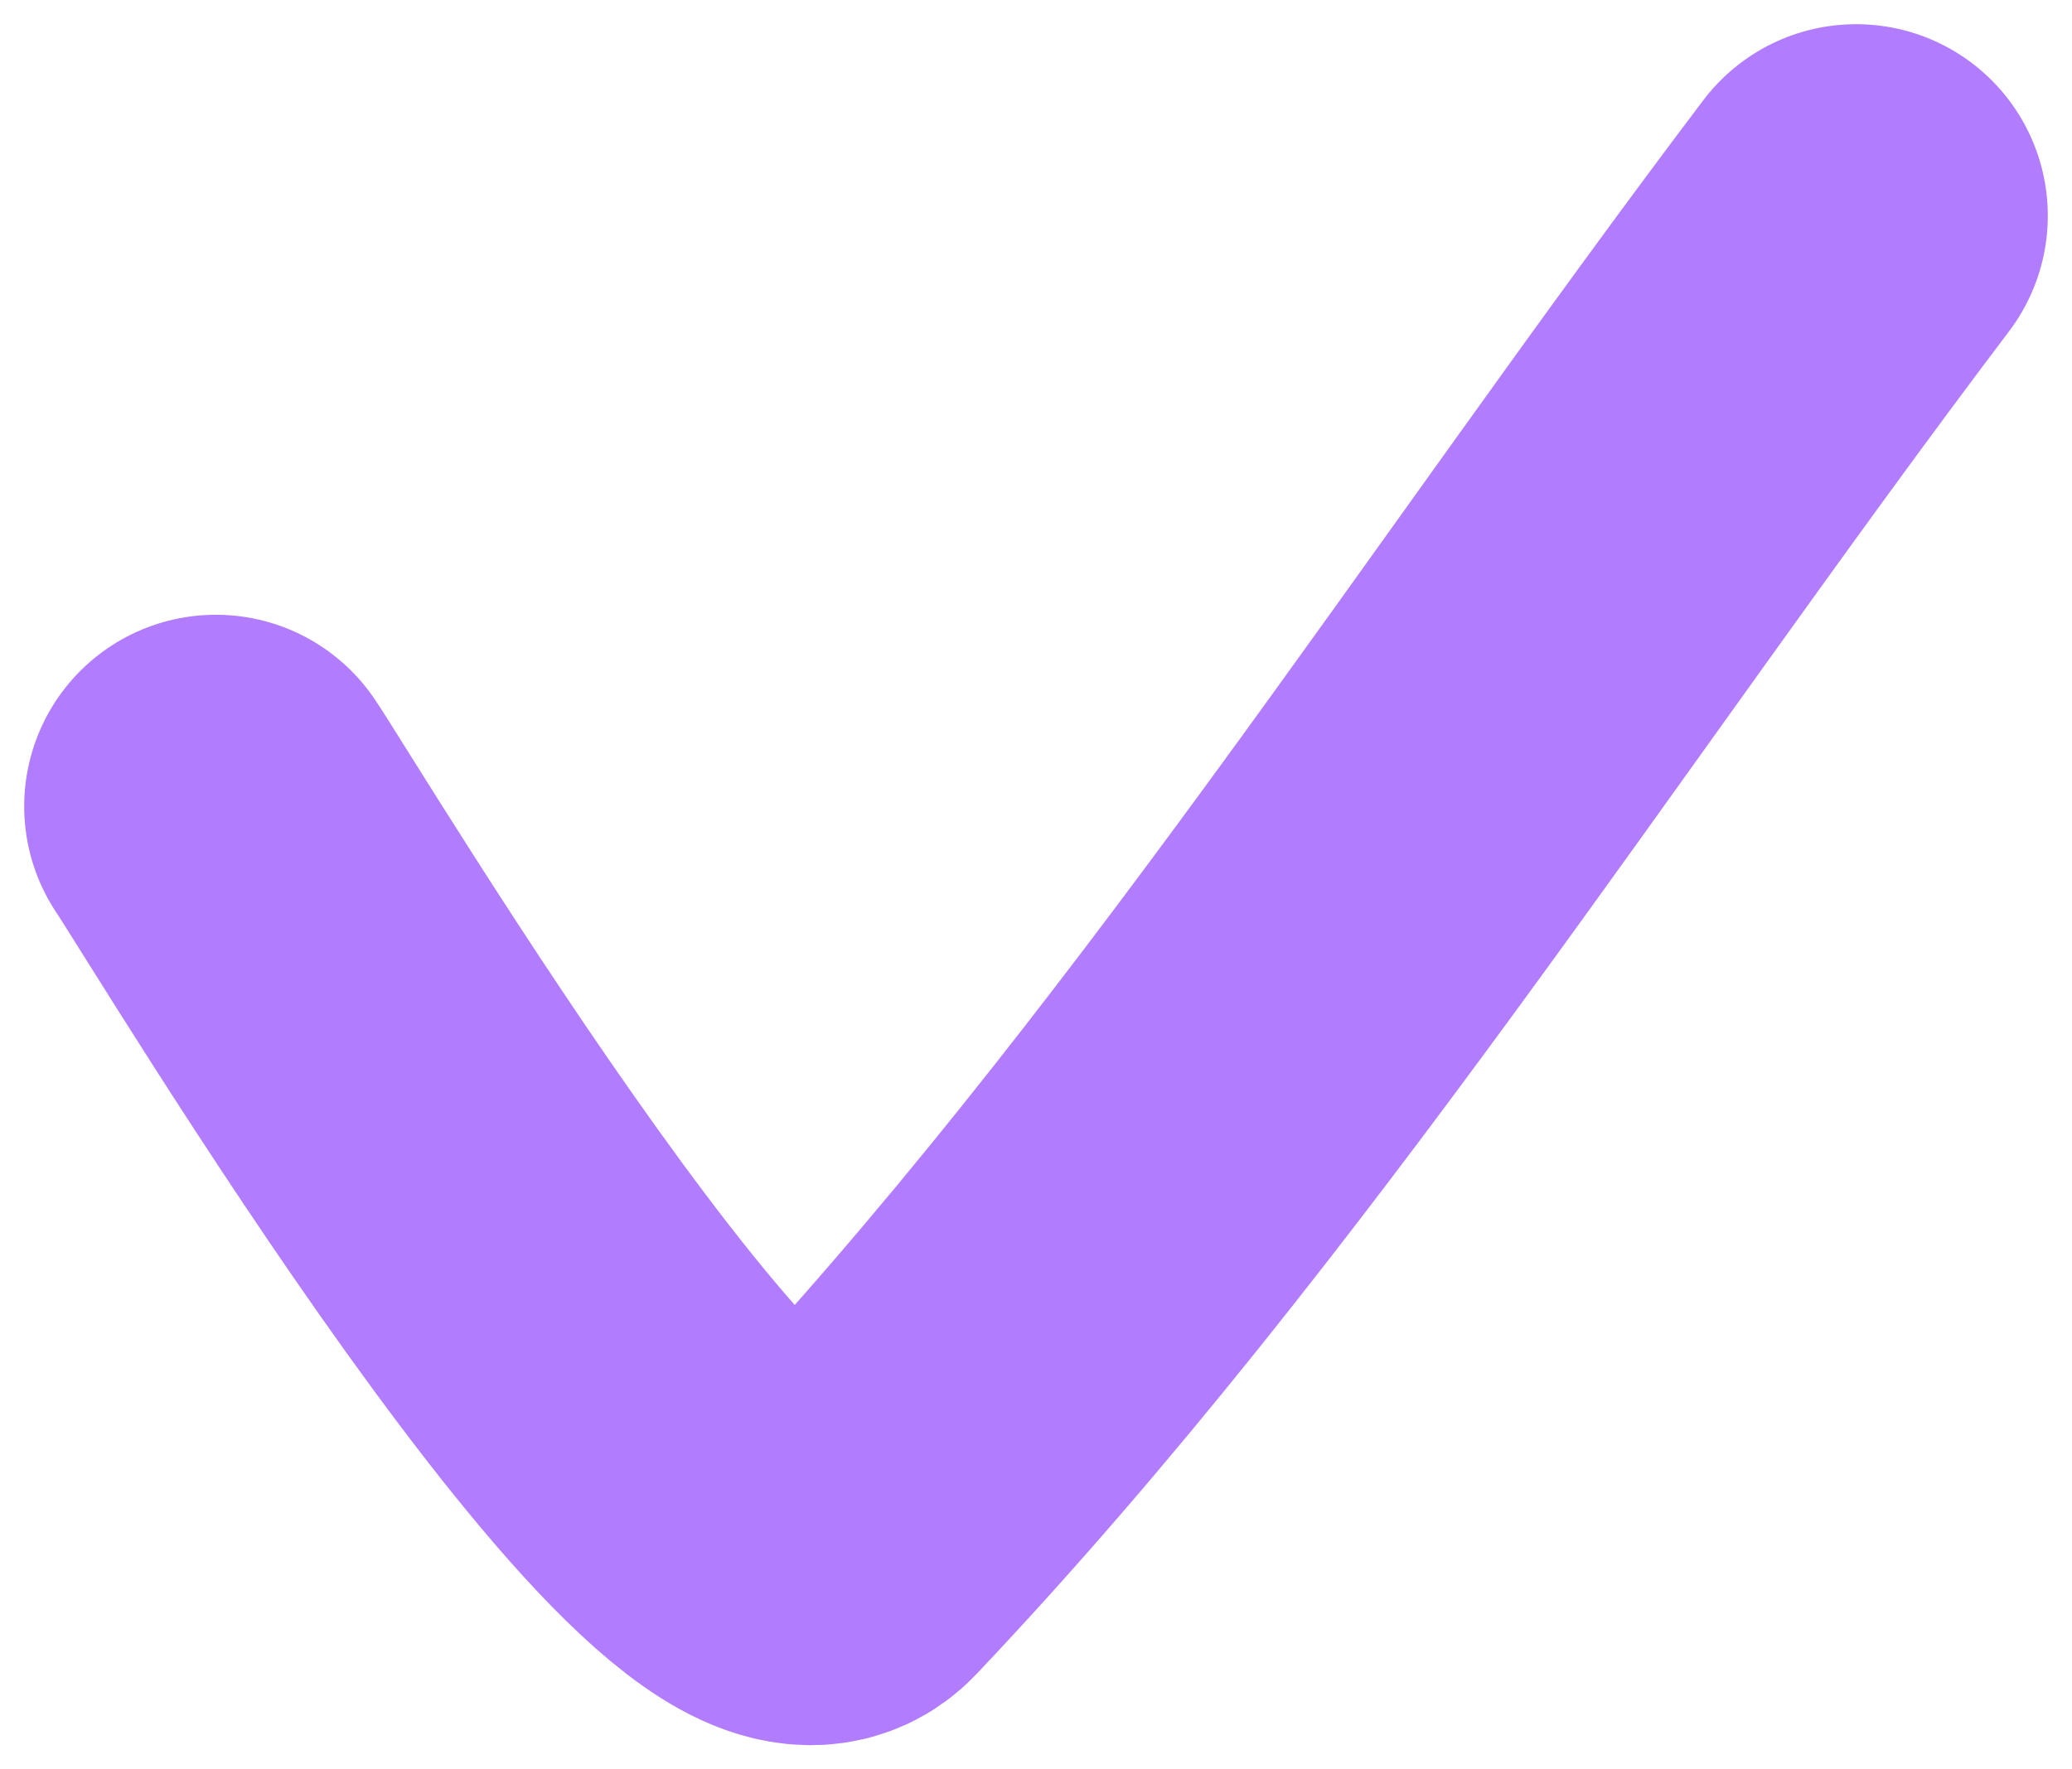
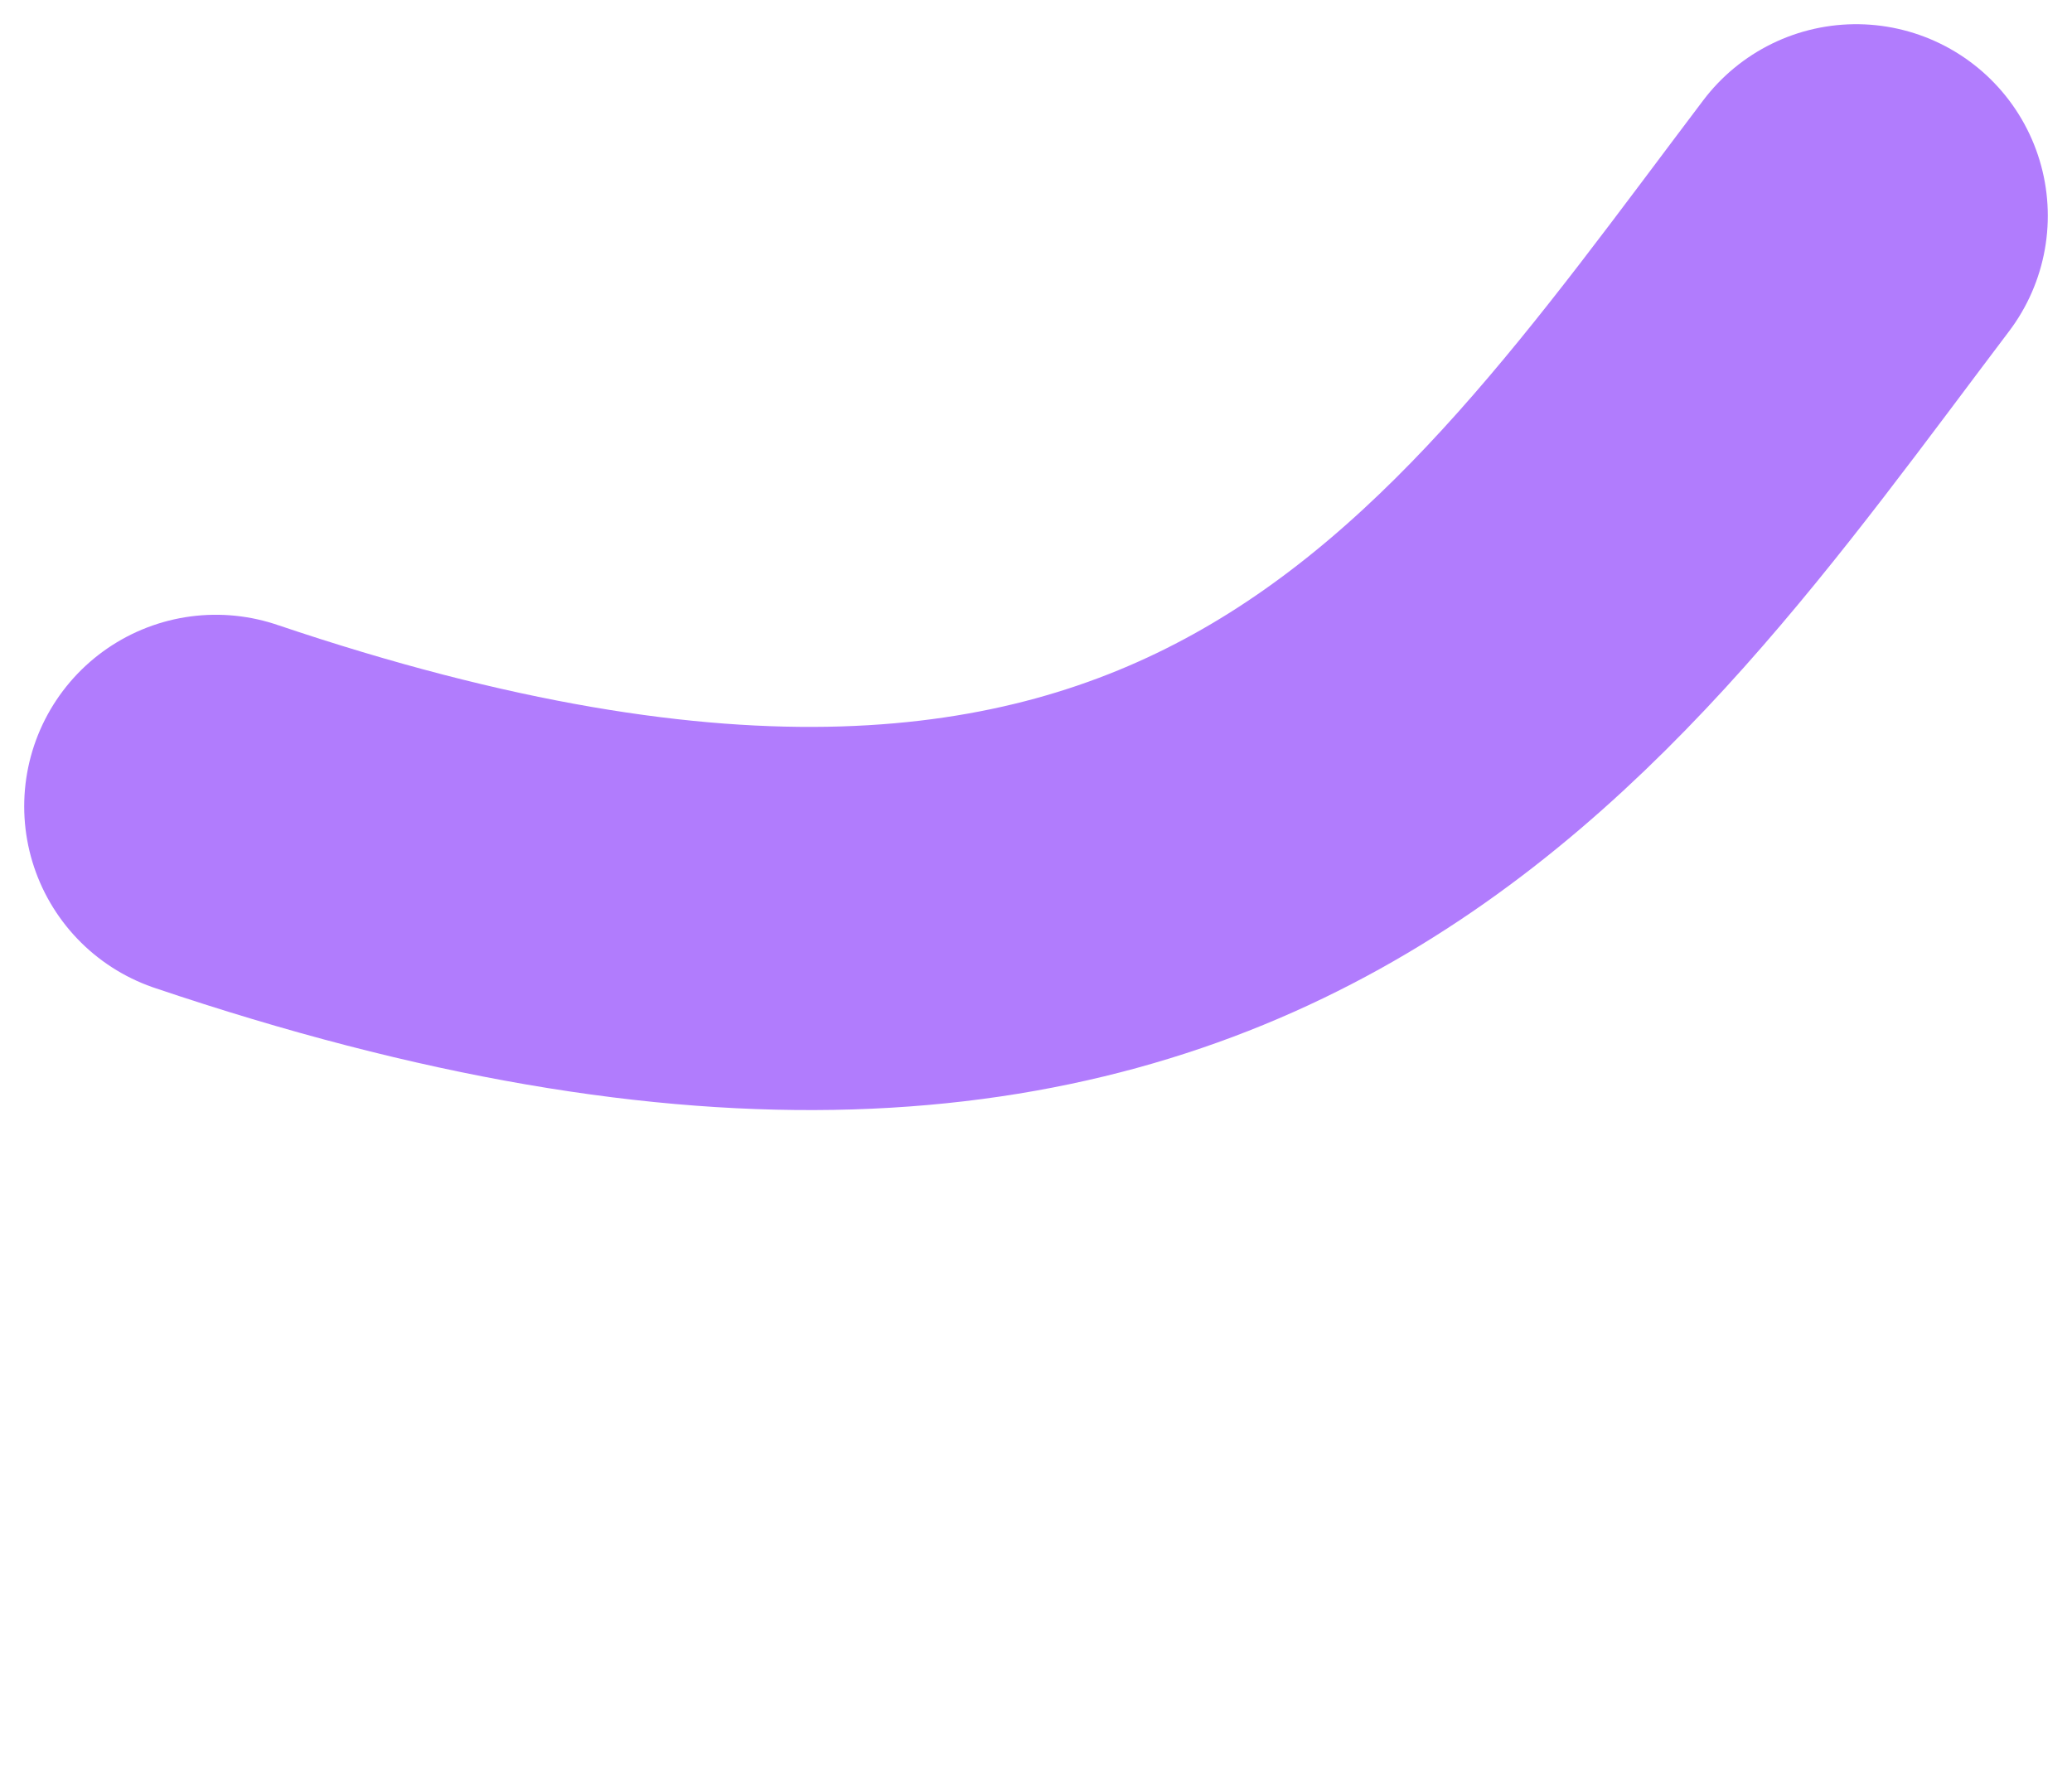
<svg xmlns="http://www.w3.org/2000/svg" width="48" height="41" viewBox="0 0 48 41" fill="none">
-   <path d="M5 18.685C5.964 20.115 16.89 38.387 19.399 35.738C28.14 26.506 35.341 15.129 43 5" stroke="#B17CFD" stroke-width="8.879" stroke-linecap="round" />
+   <path d="M5 18.685C28.14 26.506 35.341 15.129 43 5" stroke="#B17CFD" stroke-width="8.879" stroke-linecap="round" />
</svg>